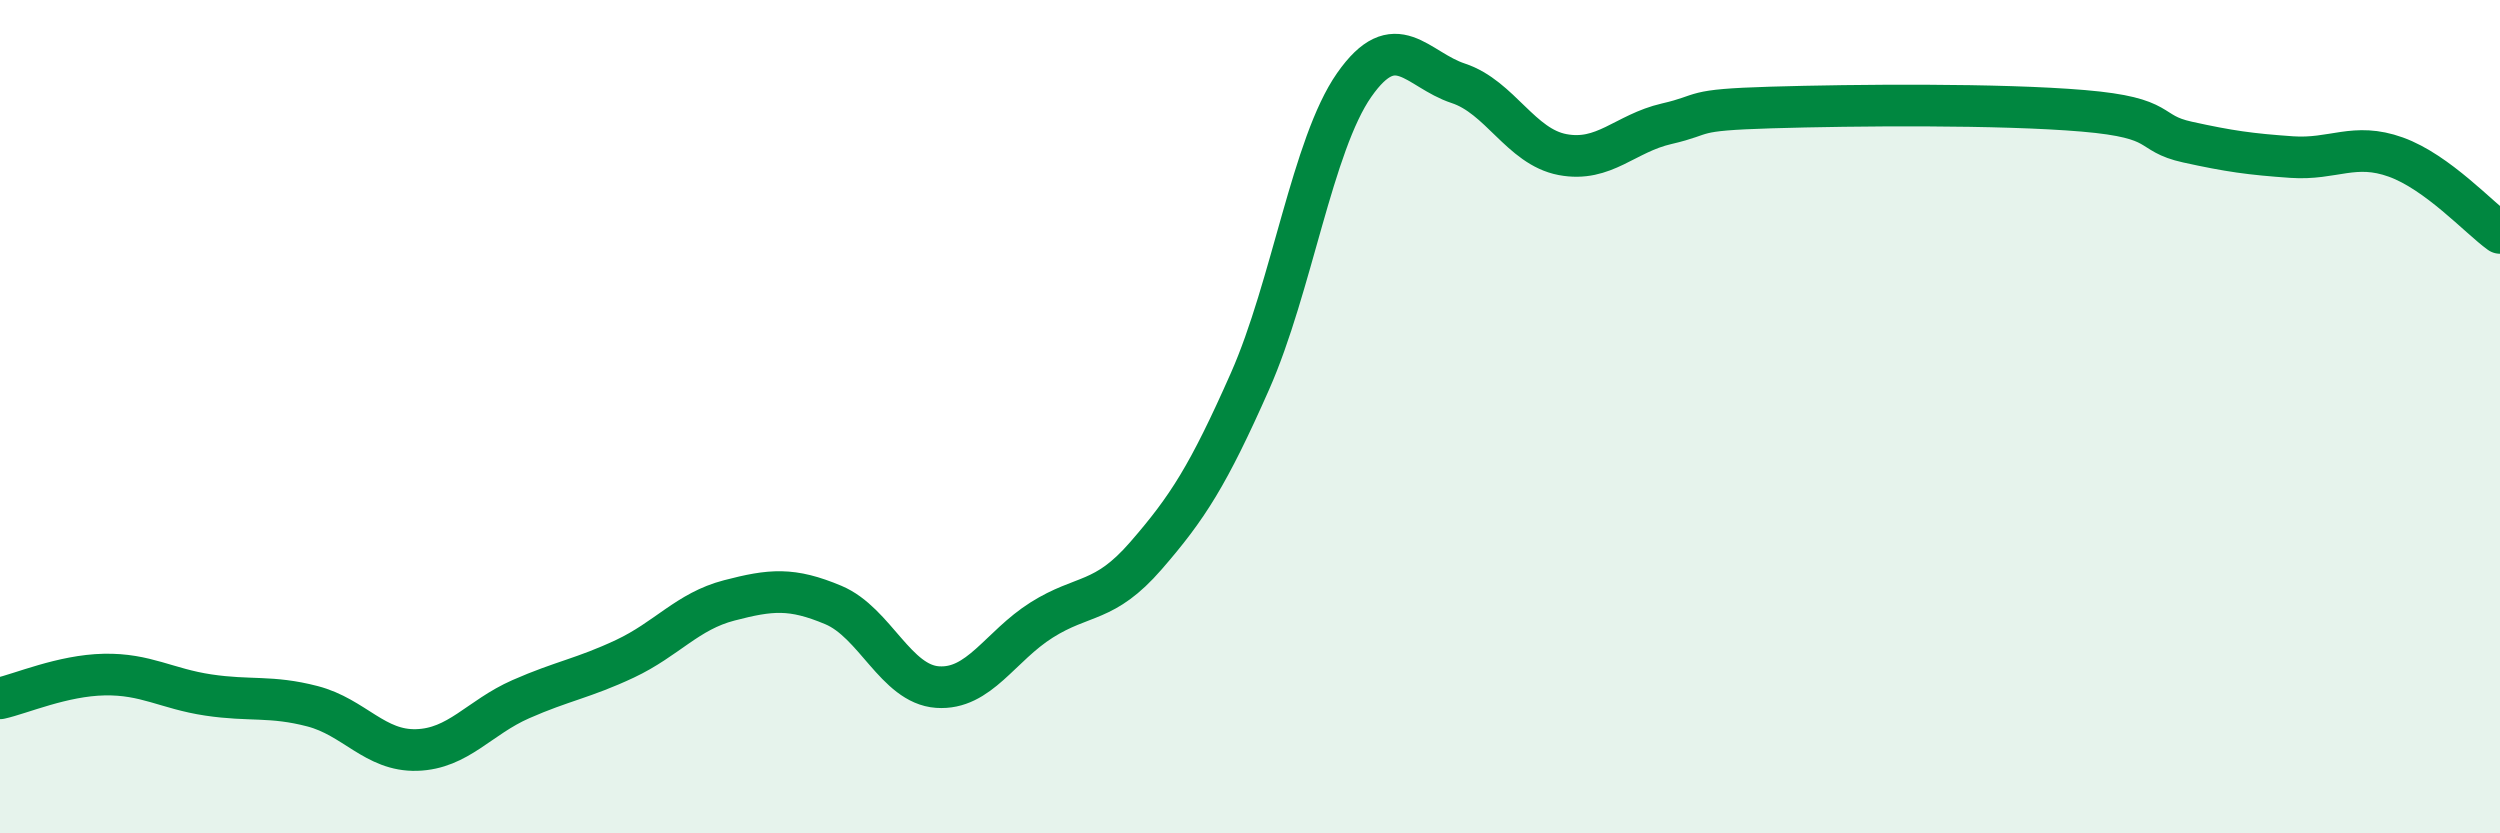
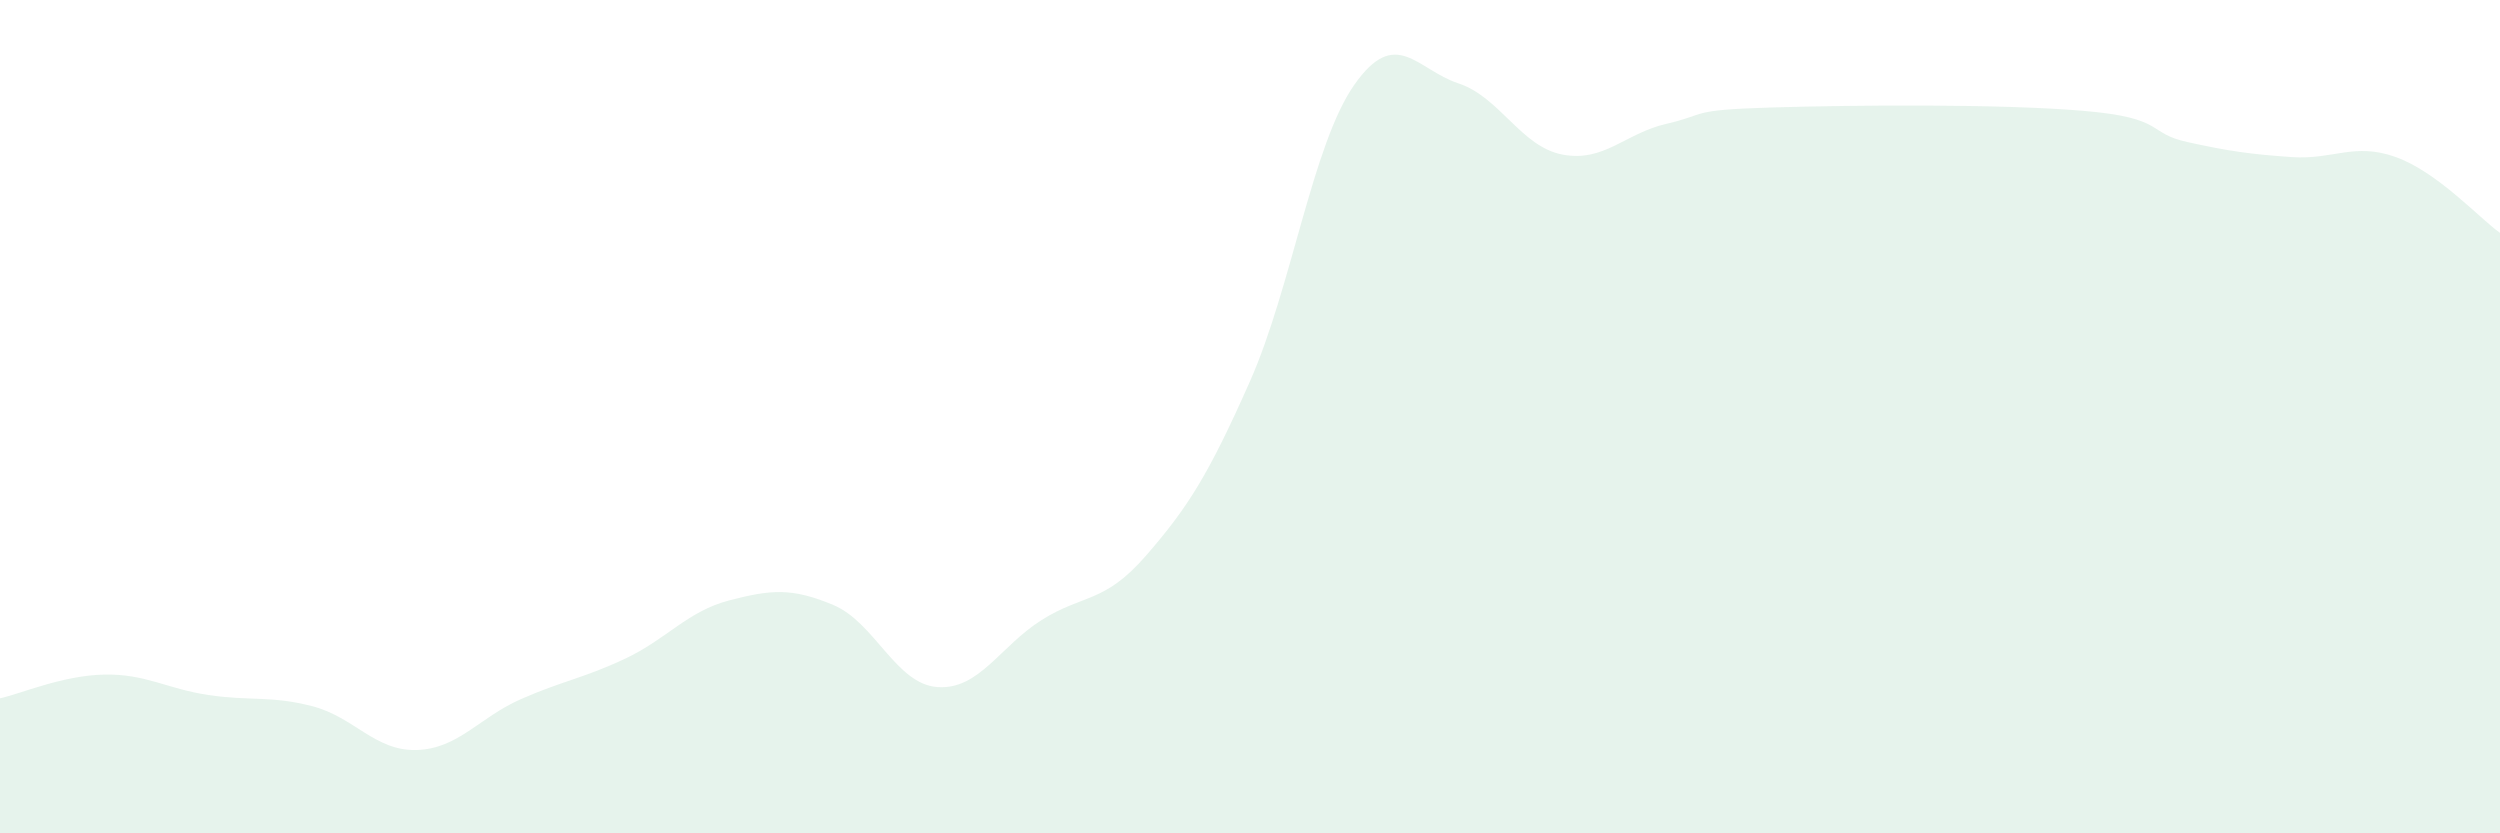
<svg xmlns="http://www.w3.org/2000/svg" width="60" height="20" viewBox="0 0 60 20">
  <path d="M 0,16.76 C 0.5,16.65 1.5,16.21 2.5,16.19 C 3.5,16.17 4,16.53 5,16.68 C 6,16.83 6.5,16.69 7.5,16.95 C 8.5,17.21 9,18.03 10,18 C 11,17.97 11.5,17.22 12.5,16.78 C 13.5,16.34 14,16.28 15,15.81 C 16,15.34 16.5,14.67 17.5,14.41 C 18.5,14.15 19,14.1 20,14.52 C 21,14.94 21.5,16.42 22.5,16.49 C 23.5,16.56 24,15.51 25,14.88 C 26,14.25 26.5,14.49 27.5,13.34 C 28.5,12.19 29,11.41 30,9.15 C 31,6.89 31.5,3.47 32.5,2.04 C 33.5,0.61 34,1.67 35,2 C 36,2.33 36.5,3.52 37.5,3.71 C 38.5,3.9 39,3.2 40,2.97 C 41,2.74 40.5,2.64 42.5,2.58 C 44.5,2.52 48,2.49 50,2.66 C 52,2.83 51.5,3.19 52.5,3.41 C 53.5,3.63 54,3.7 55,3.77 C 56,3.84 56.5,3.41 57.5,3.77 C 58.5,4.13 59.5,5.23 60,5.59L60 20L0 20Z" fill="#008740" opacity="0.1" stroke-linecap="round" stroke-linejoin="round" />
-   <path d="M 0,16.76 C 0.5,16.65 1.5,16.21 2.5,16.19 C 3.5,16.17 4,16.53 5,16.68 C 6,16.83 6.5,16.69 7.5,16.95 C 8.5,17.21 9,18.03 10,18 C 11,17.97 11.5,17.22 12.5,16.78 C 13.5,16.34 14,16.28 15,15.81 C 16,15.34 16.5,14.67 17.5,14.41 C 18.5,14.15 19,14.1 20,14.52 C 21,14.94 21.5,16.42 22.5,16.49 C 23.5,16.56 24,15.51 25,14.88 C 26,14.25 26.5,14.49 27.5,13.34 C 28.5,12.19 29,11.41 30,9.15 C 31,6.89 31.5,3.47 32.5,2.04 C 33.5,0.61 34,1.67 35,2 C 36,2.33 36.5,3.52 37.5,3.71 C 38.5,3.9 39,3.2 40,2.97 C 41,2.74 40.5,2.64 42.5,2.58 C 44.5,2.52 48,2.49 50,2.66 C 52,2.83 51.5,3.19 52.5,3.41 C 53.5,3.63 54,3.7 55,3.77 C 56,3.84 56.5,3.41 57.5,3.77 C 58.5,4.13 59.5,5.23 60,5.59" stroke="#008740" stroke-width="1" fill="none" stroke-linecap="round" stroke-linejoin="round" />
</svg>